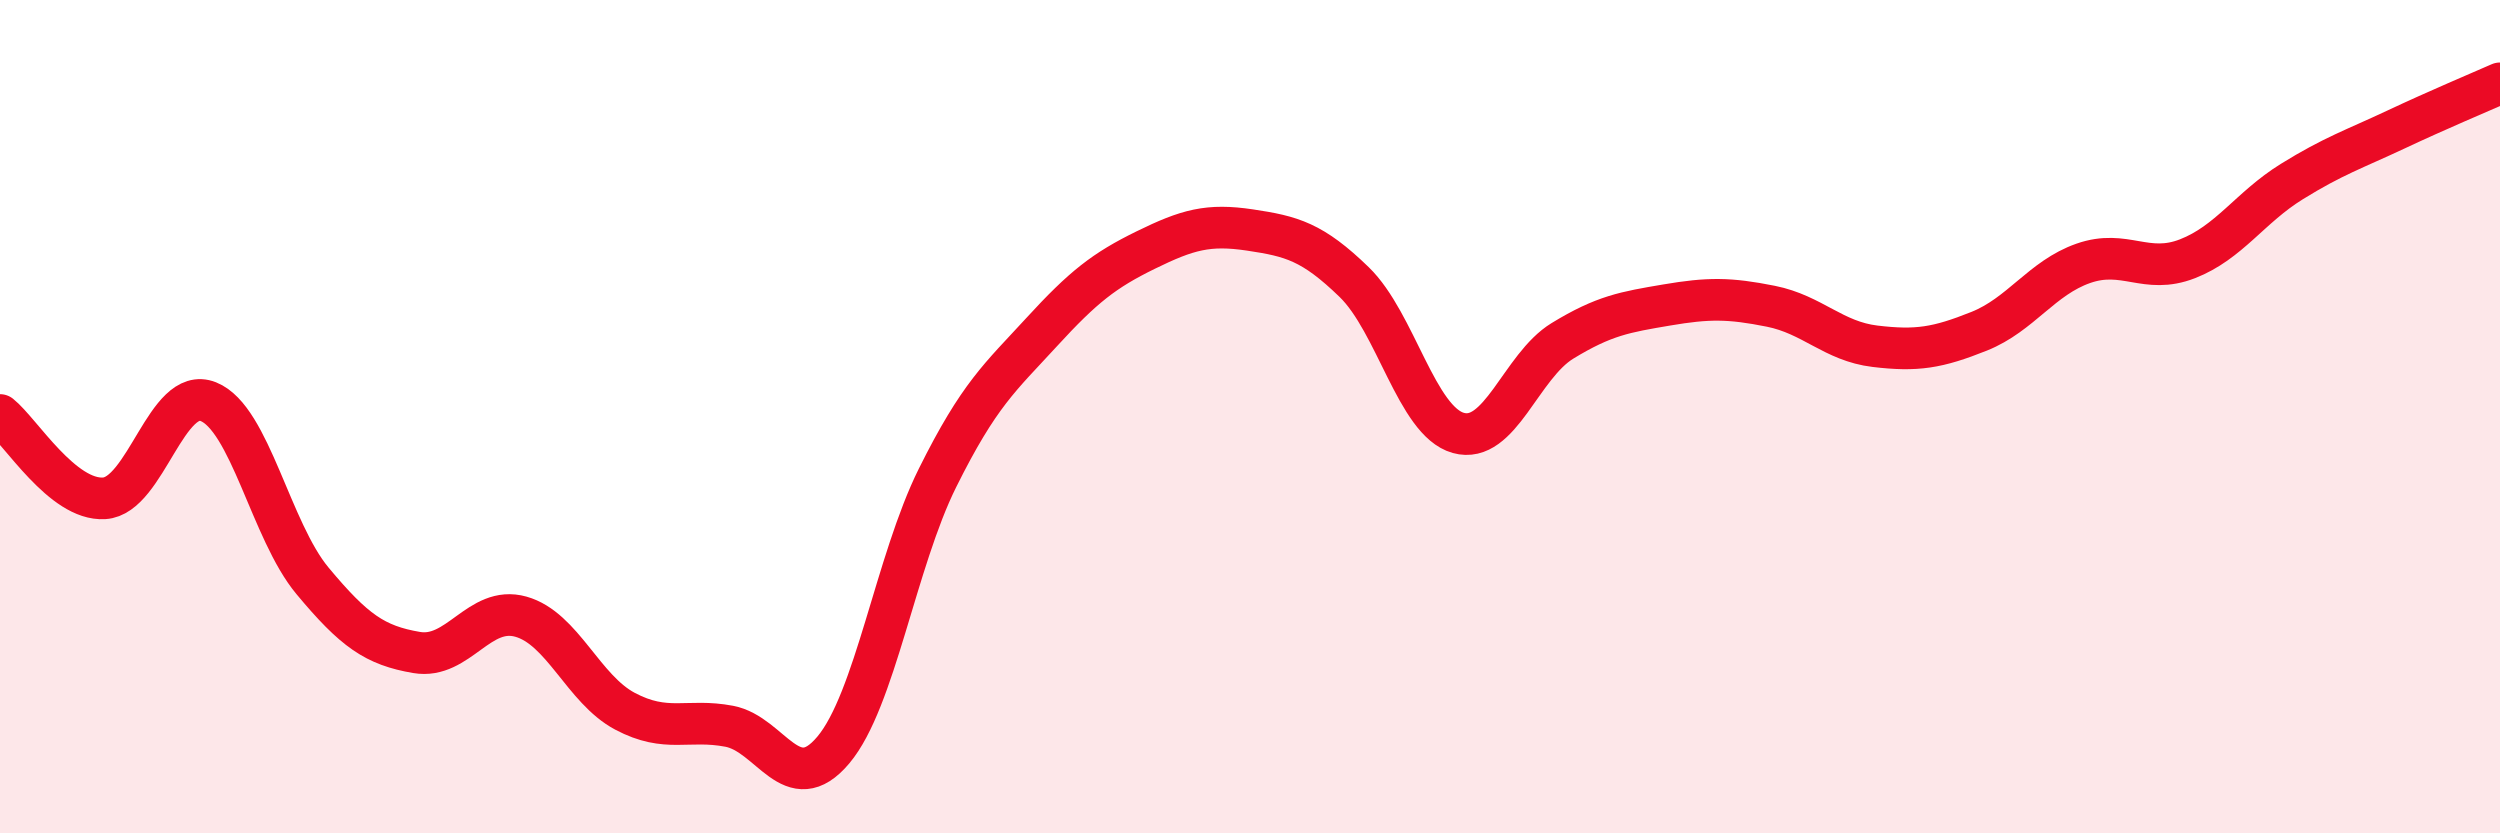
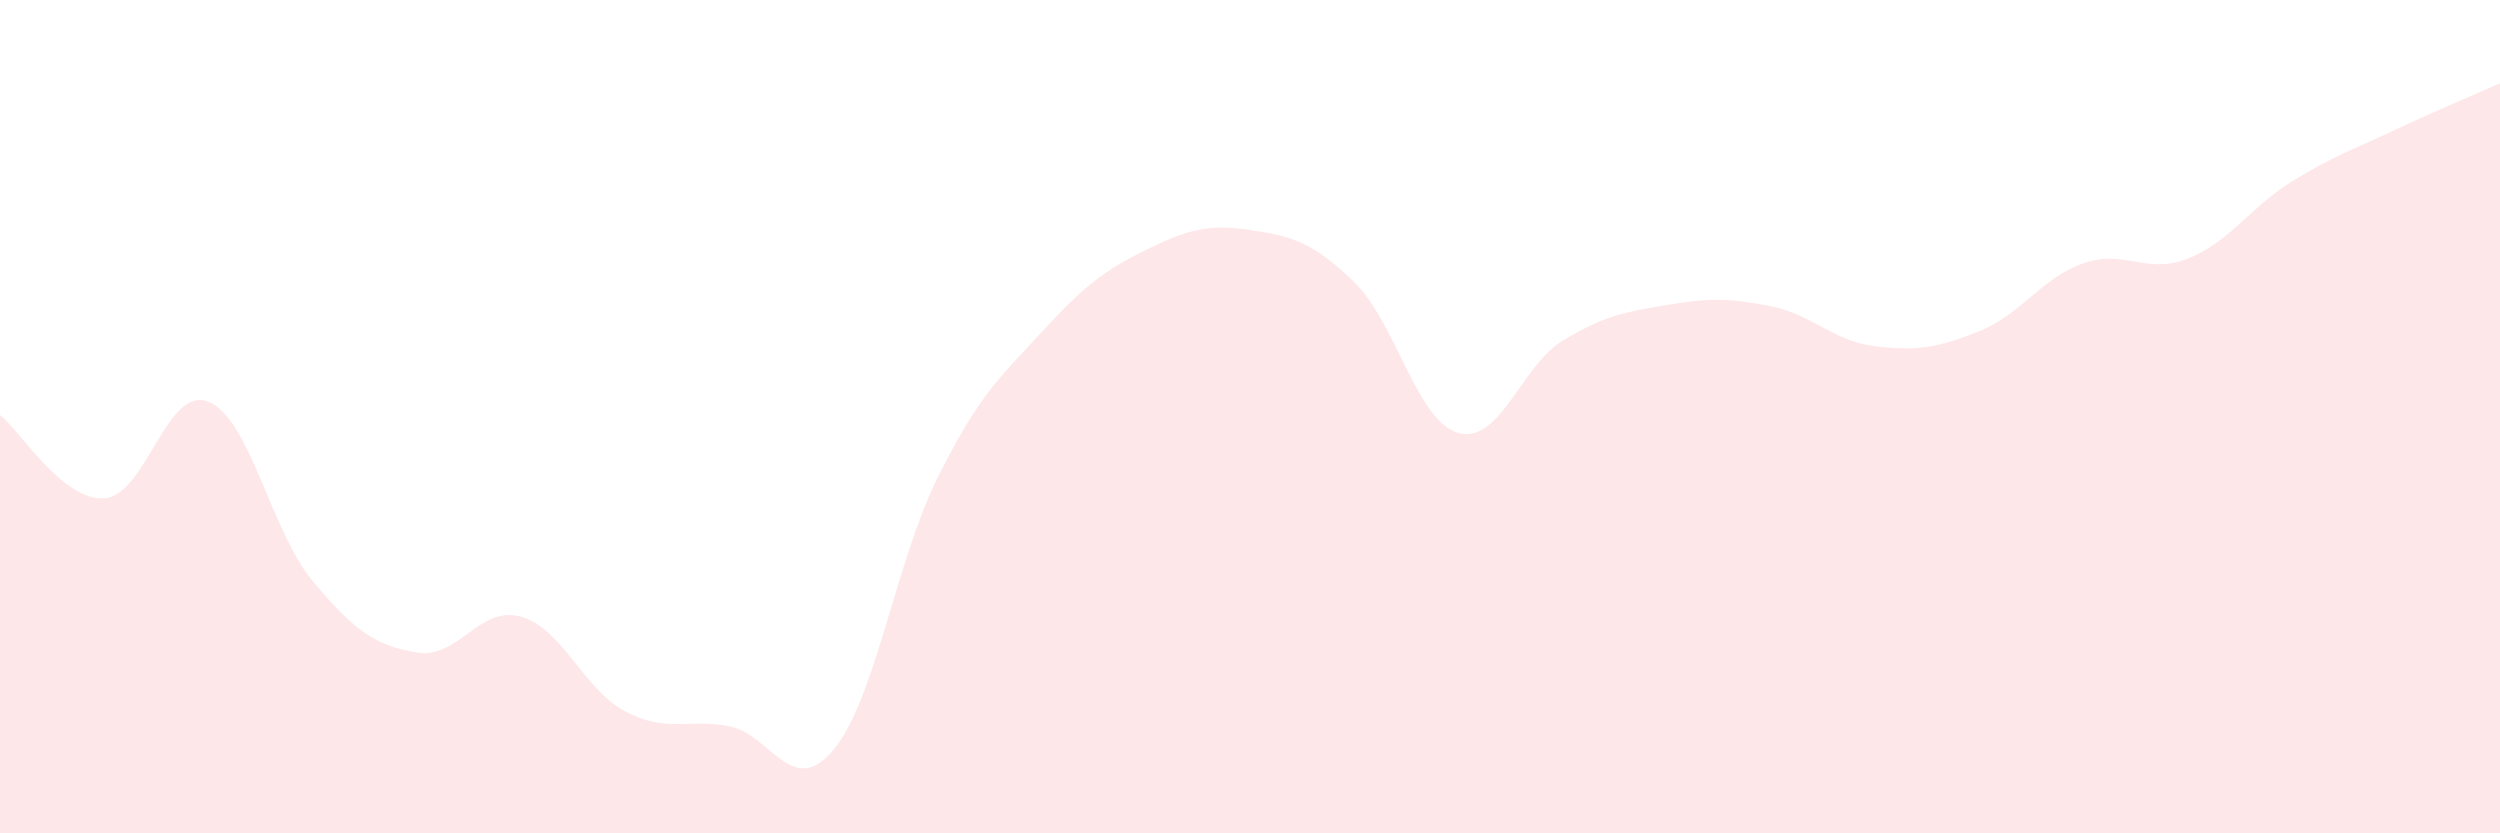
<svg xmlns="http://www.w3.org/2000/svg" width="60" height="20" viewBox="0 0 60 20">
  <path d="M 0,9.96 C 0.5,10.36 1.5,12.02 2.5,11.96 C 3.5,11.9 4,9.24 5,9.64 C 6,10.04 6.5,12.74 7.5,13.94 C 8.5,15.14 9,15.49 10,15.66 C 11,15.83 11.5,14.52 12.5,14.8 C 13.5,15.08 14,16.54 15,17.07 C 16,17.6 16.5,17.24 17.5,17.43 C 18.5,17.62 19,19.19 20,18 C 21,16.81 21.5,13.48 22.5,11.47 C 23.5,9.46 24,9.06 25,7.97 C 26,6.88 26.5,6.49 27.5,6 C 28.5,5.51 29,5.37 30,5.52 C 31,5.67 31.5,5.8 32.5,6.77 C 33.5,7.74 34,10.11 35,10.39 C 36,10.67 36.5,8.79 37.5,8.18 C 38.5,7.57 39,7.49 40,7.32 C 41,7.15 41.5,7.15 42.5,7.35 C 43.5,7.55 44,8.19 45,8.31 C 46,8.43 46.5,8.35 47.5,7.95 C 48.5,7.55 49,6.67 50,6.32 C 51,5.97 51.5,6.6 52.5,6.21 C 53.5,5.82 54,4.98 55,4.36 C 56,3.74 56.5,3.58 57.5,3.11 C 58.5,2.64 59.5,2.22 60,2L60 20L0 20Z" fill="#EB0A25" opacity="0.1" stroke-linecap="round" stroke-linejoin="round" />
-   <path d="M 0,9.96 C 0.5,10.36 1.5,12.02 2.5,11.96 C 3.5,11.9 4,9.24 5,9.64 C 6,10.04 6.5,12.74 7.5,13.94 C 8.5,15.14 9,15.49 10,15.66 C 11,15.83 11.5,14.52 12.5,14.8 C 13.5,15.08 14,16.54 15,17.07 C 16,17.6 16.5,17.24 17.5,17.43 C 18.5,17.62 19,19.19 20,18 C 21,16.81 21.5,13.48 22.5,11.47 C 23.5,9.46 24,9.06 25,7.97 C 26,6.88 26.5,6.49 27.5,6 C 28.5,5.51 29,5.37 30,5.52 C 31,5.67 31.5,5.8 32.5,6.77 C 33.5,7.74 34,10.11 35,10.39 C 36,10.67 36.5,8.79 37.5,8.18 C 38.5,7.57 39,7.49 40,7.32 C 41,7.15 41.5,7.15 42.5,7.35 C 43.5,7.55 44,8.19 45,8.31 C 46,8.43 46.5,8.35 47.5,7.95 C 48.5,7.55 49,6.67 50,6.32 C 51,5.97 51.5,6.6 52.5,6.21 C 53.5,5.82 54,4.98 55,4.36 C 56,3.74 56.5,3.58 57.5,3.11 C 58.5,2.64 59.5,2.22 60,2" stroke="#EB0A25" stroke-width="1" fill="none" stroke-linecap="round" stroke-linejoin="round" />
</svg>